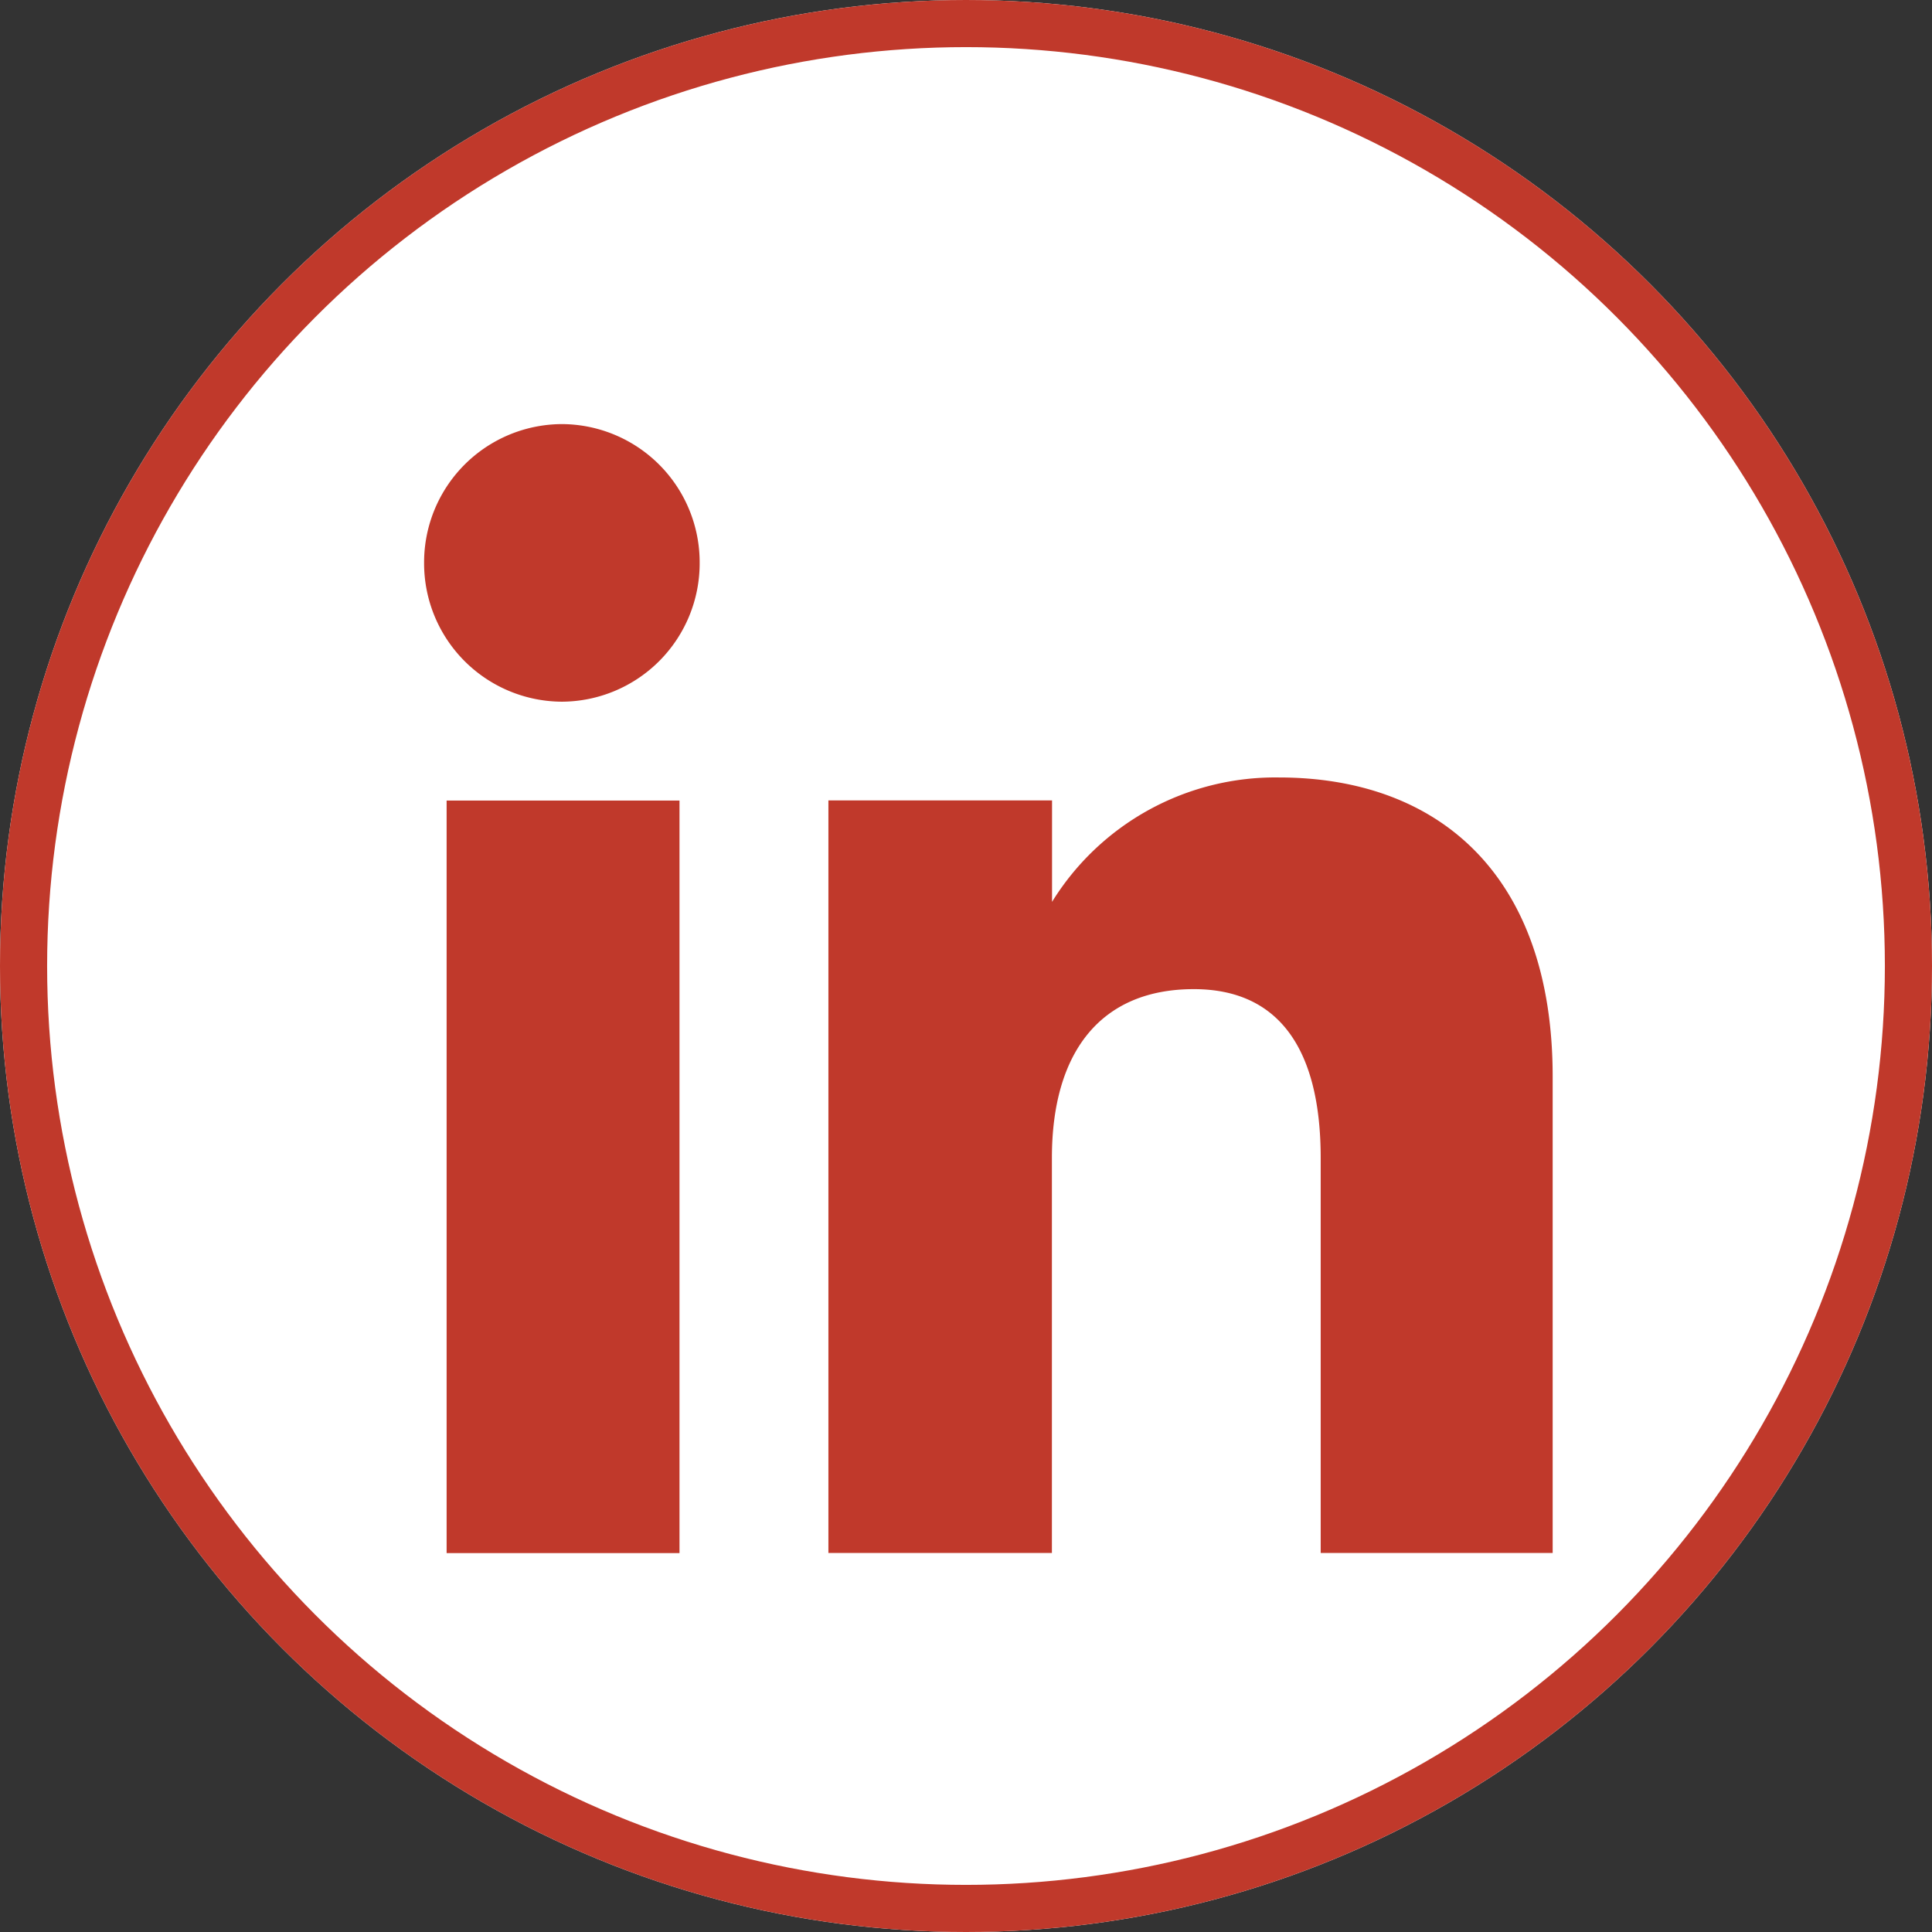
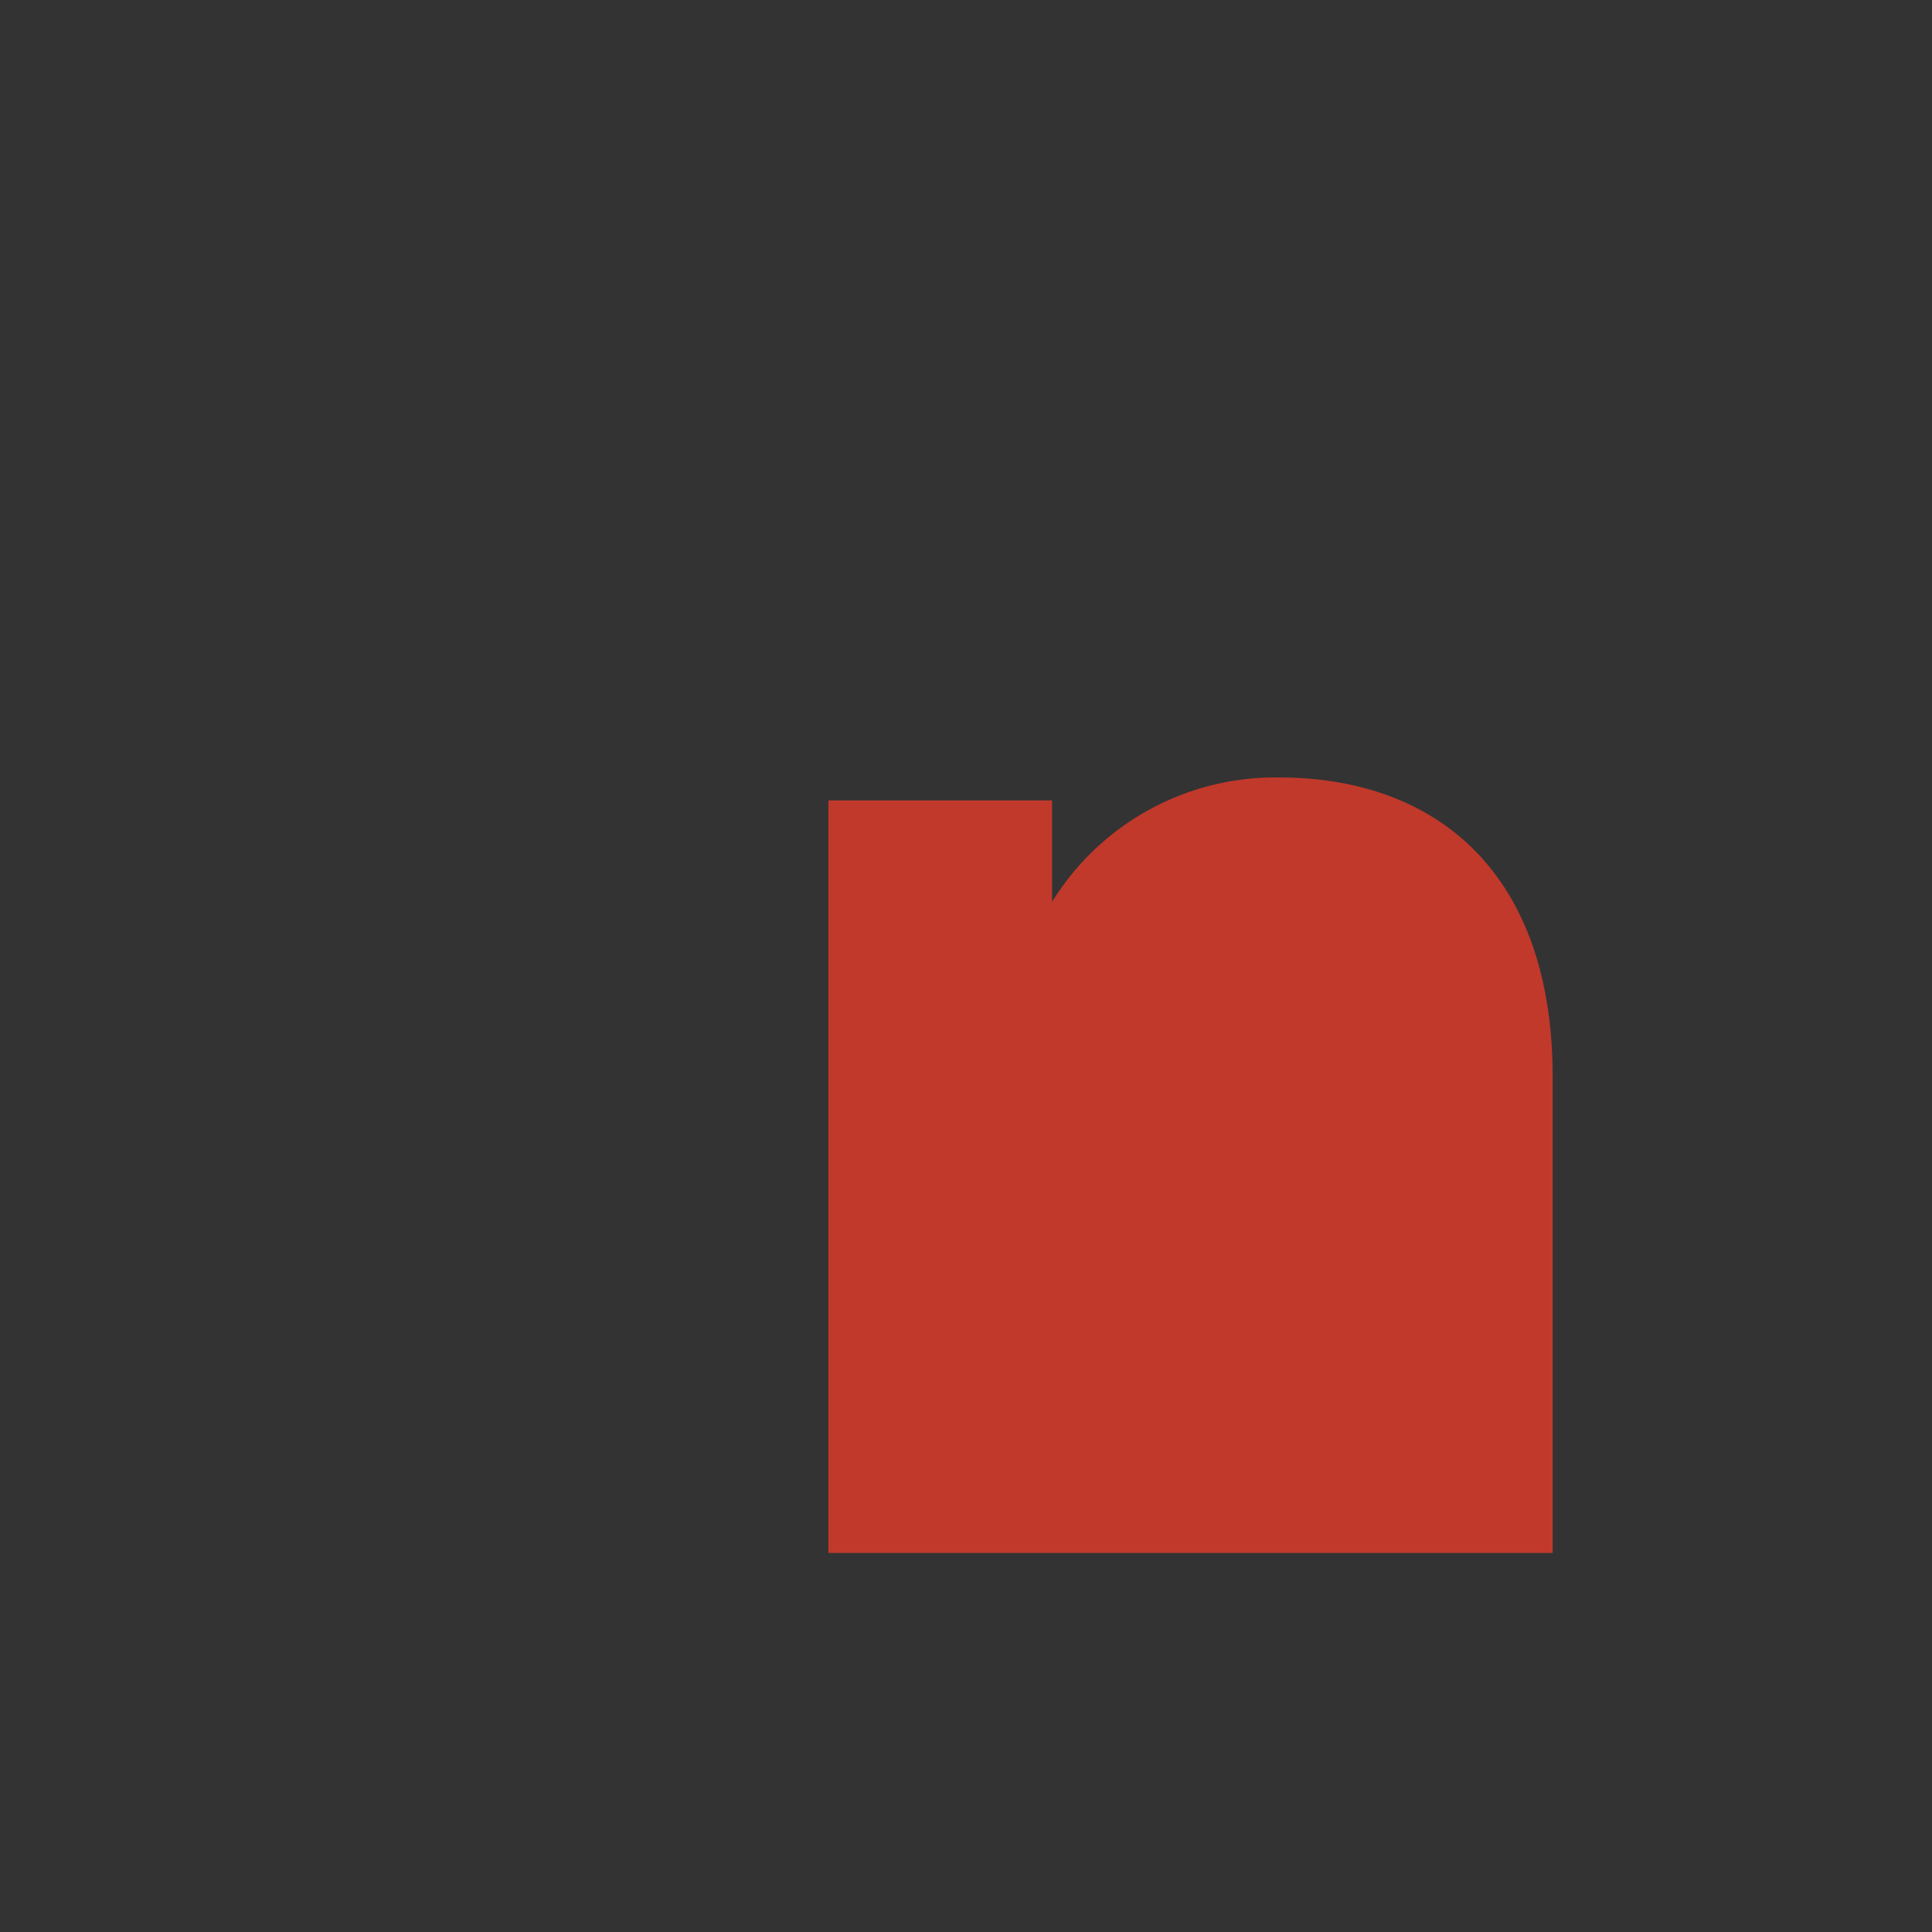
<svg xmlns="http://www.w3.org/2000/svg" width="41" height="41" viewBox="0 0 41 41">
  <rect x="0" y="0" width="41" height="41" fill="#333333" stroke="none" />
  <g fill="#fff" stroke="#c0392b" stroke-width="1">
-     <circle cx="20.5" cy="20.5" r="20.5" stroke="none" />
-     <circle cx="20.5" cy="20.5" r="20" fill="none" />
-   </g>
+     </g>
  <g transform="translate(9 9)">
-     <path d="M.3,5.97H5.242V-10H.3Z" transform="translate(0.178 17.989)" fill="#c0392b" />
-     <path d="M1.093,2.2A2.937,2.937,0,0,0,4.017-.745,2.935,2.935,0,0,0,1.093-3.691,2.935,2.935,0,0,0-1.831-.745,2.937,2.937,0,0,0,1.093,2.2" transform="translate(1.831 3.691)" fill="#c0392b" />
-     <path d="M1.773,3.018C1.773.773,2.806-.565,4.784-.565,6.6-.565,7.477.719,7.477,3.018V11.4H12.4V1.291c0-4.28-2.424-6.348-5.811-6.348a5.569,5.569,0,0,0-4.813,2.64V-4.57H-2.97V11.4H1.773Z" transform="translate(11.55 12.556)" fill="#c0392b" />
+     <path d="M1.773,3.018V11.4H12.4V1.291c0-4.28-2.424-6.348-5.811-6.348a5.569,5.569,0,0,0-4.813,2.64V-4.57H-2.97V11.4H1.773Z" transform="translate(11.55 12.556)" fill="#c0392b" />
  </g>
</svg>